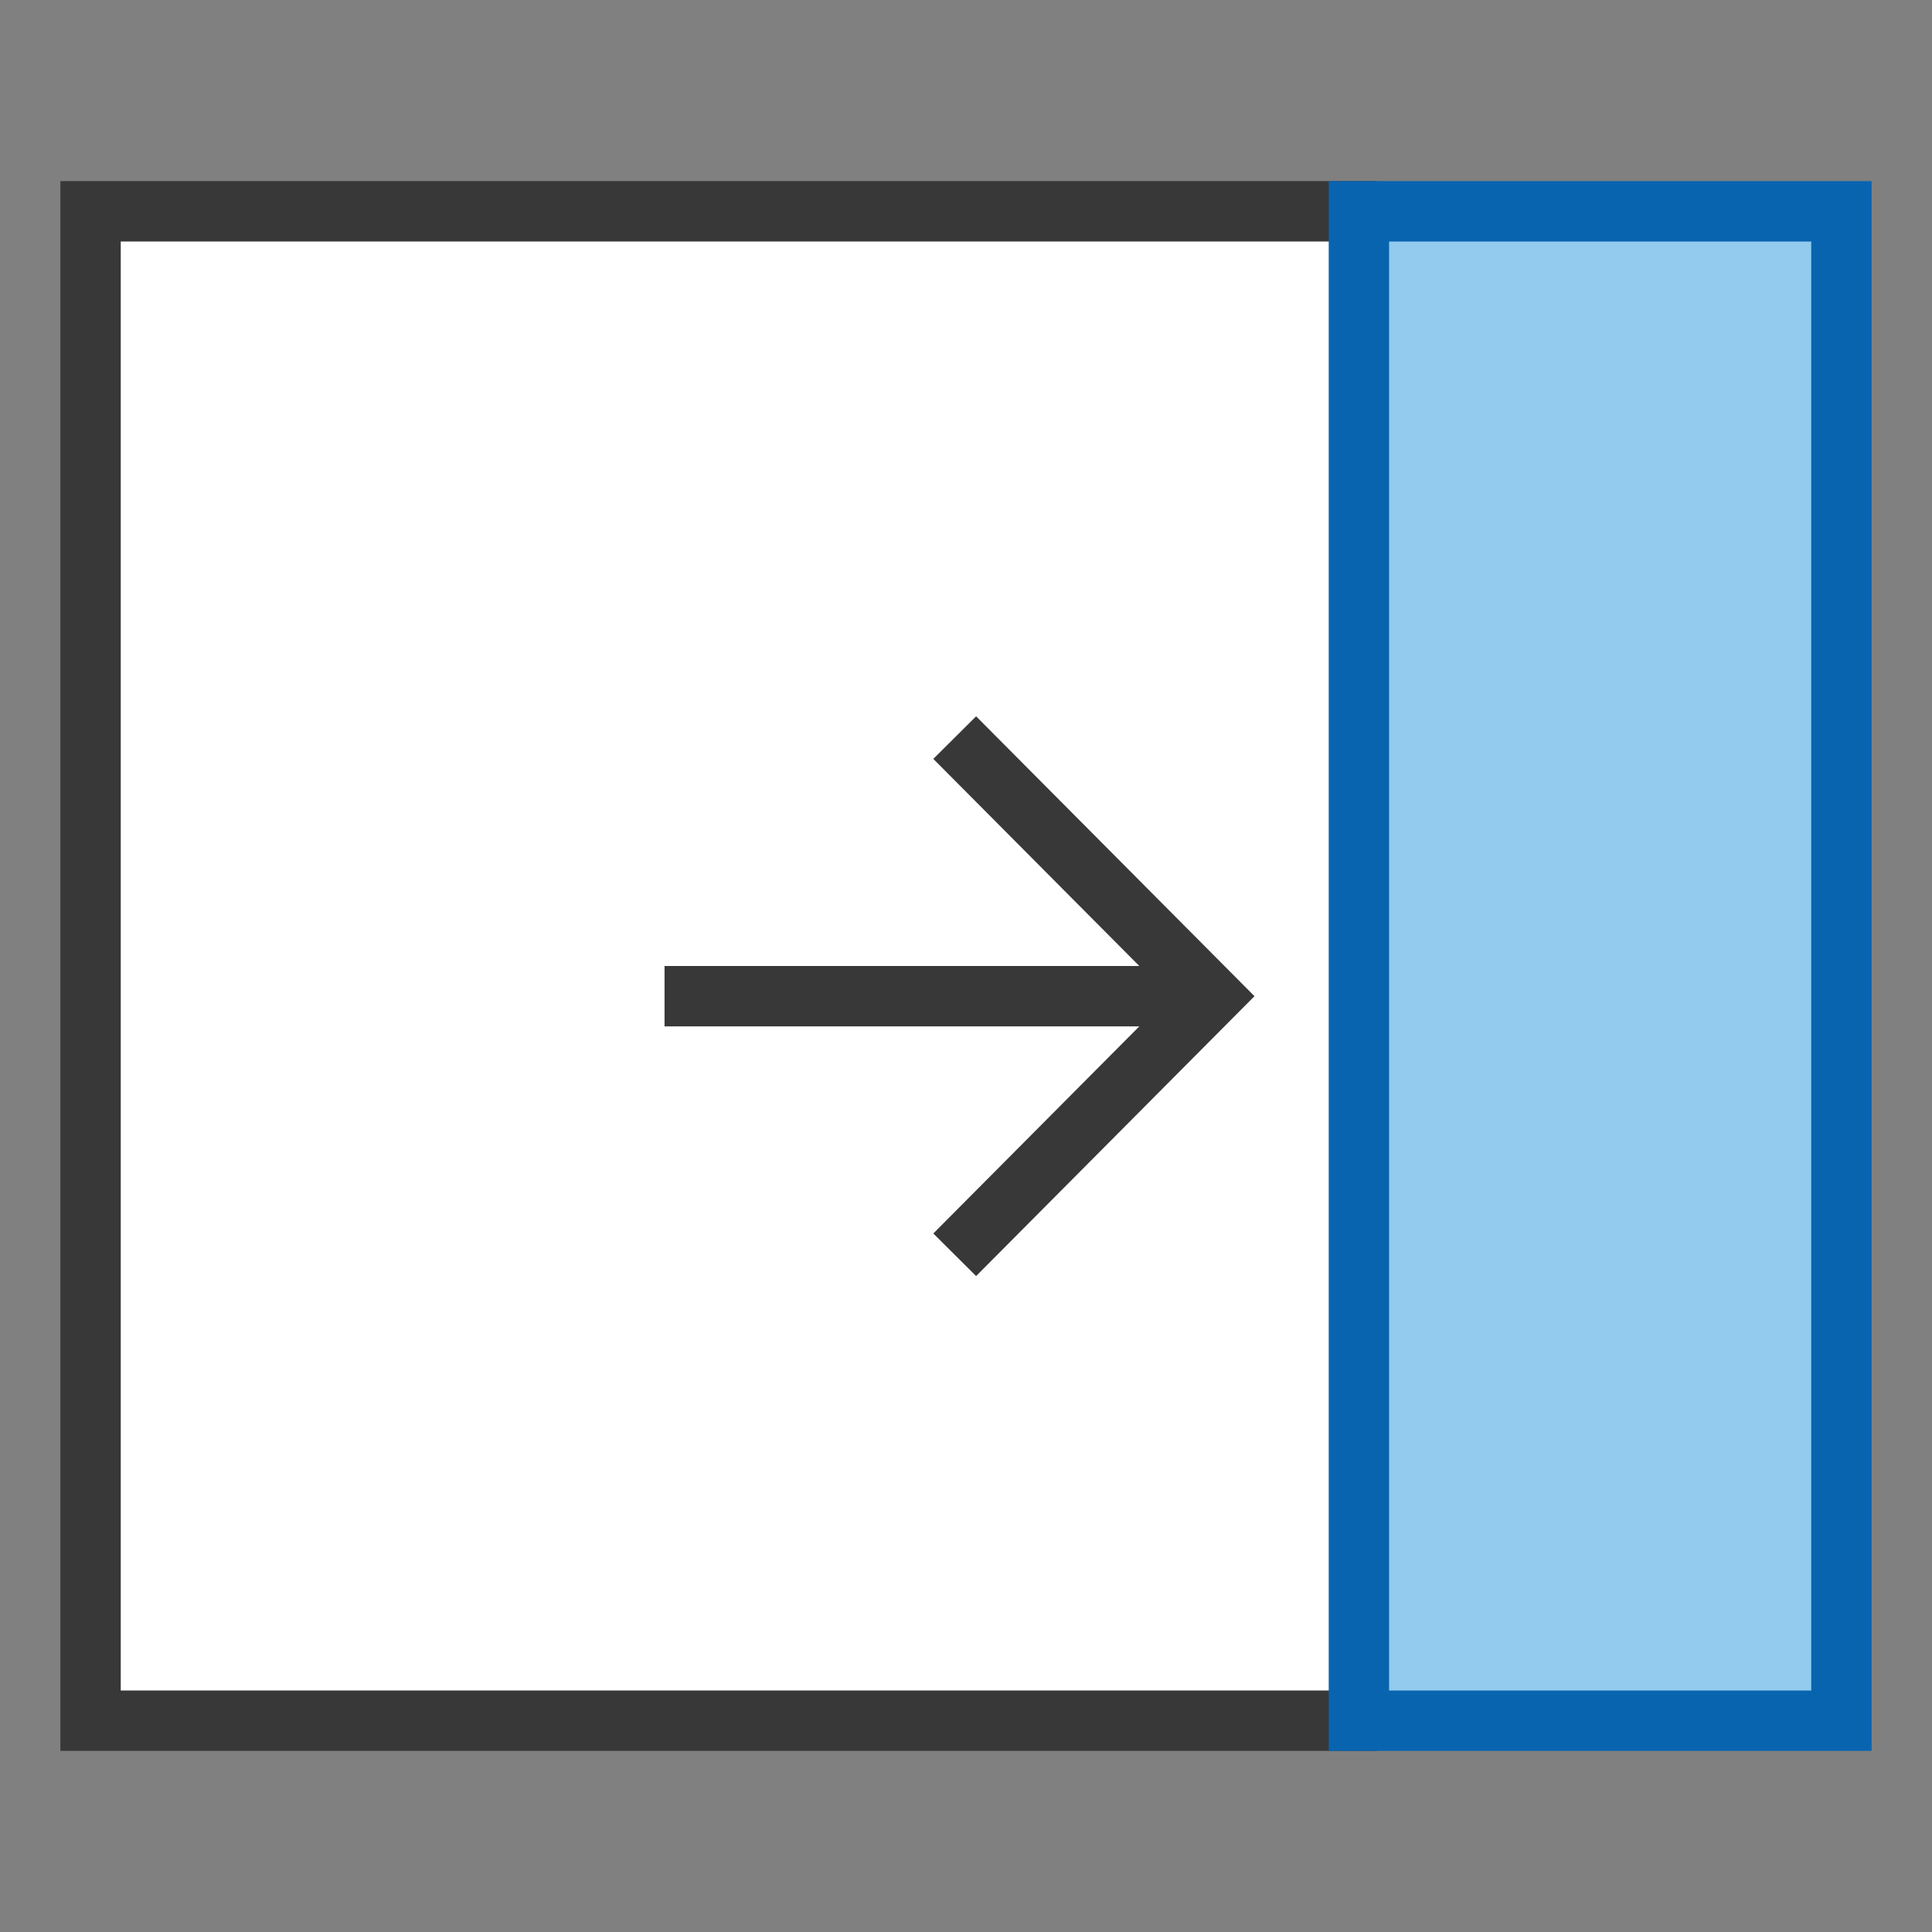
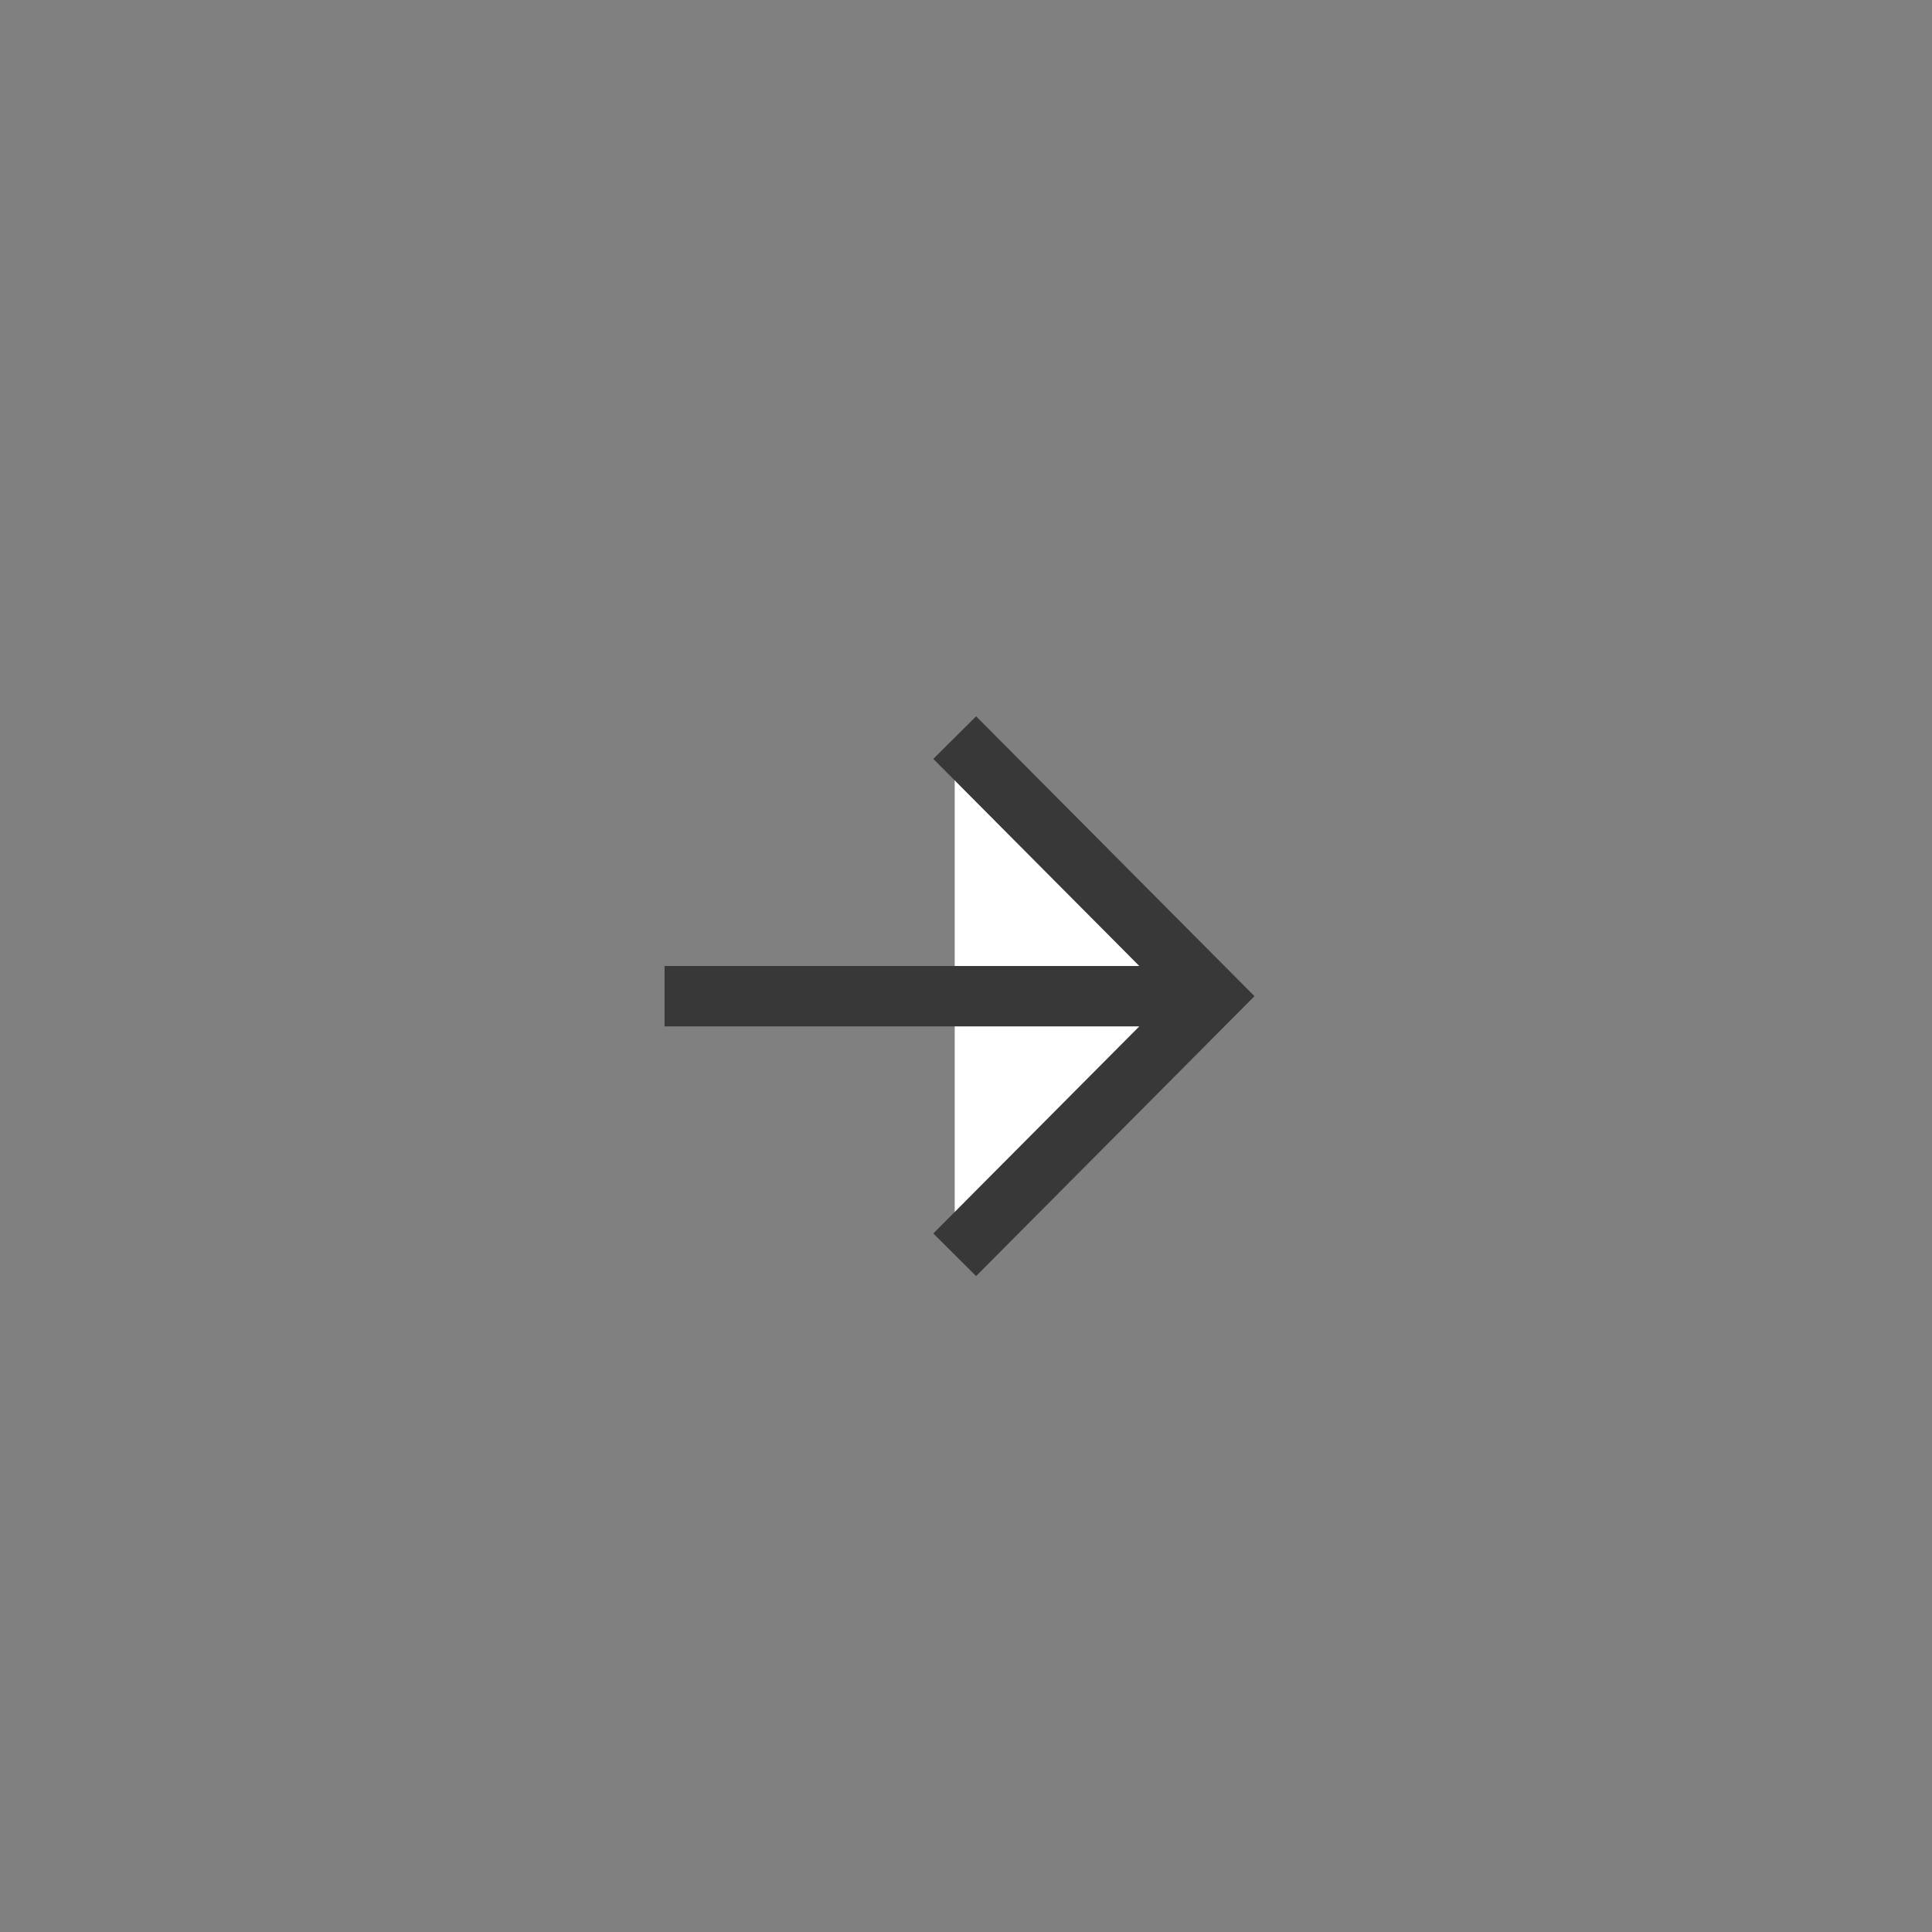
<svg xmlns="http://www.w3.org/2000/svg" version="1.1" id="Layer_1" x="0px" y="0px" width="32px" height="32px" viewBox="0 0 32 32" enable-background="new 0 0 32 32" xml:space="preserve">
  <rect x="0" y="0" width="32" height="32" fill="#808080" stroke="none" />
  <g id="icon">
-     <path d="M22.808,28.5H1.5V3.5h21.308" id="b" fill="#FFFFFF" stroke="#383838" stroke-width="1" stroke-miterlimit="50" />
-     <path d="M30.5,3.5v25h-7.992V3.5H30.5z" fill="#92CBEE" stroke="#0964B0" stroke-width="1" stroke-linecap="round" stroke-miterlimit="50" />
    <path d="M20.142,16.5h-9.135M15.813,20.783l4.26,-4.283l-4.26,-4.283" id="b" fill="#FFFFFF" stroke="#383838" stroke-width="1" stroke-miterlimit="50" />
  </g>
</svg>